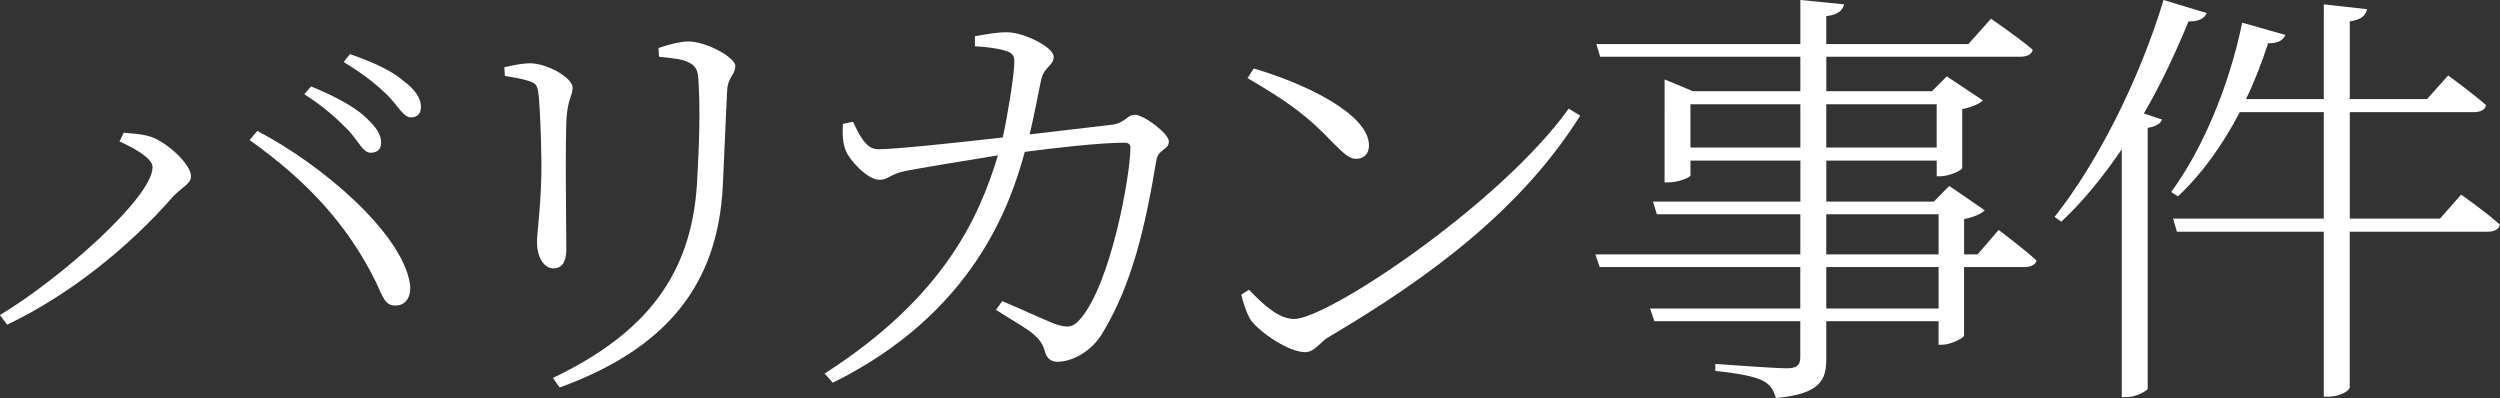
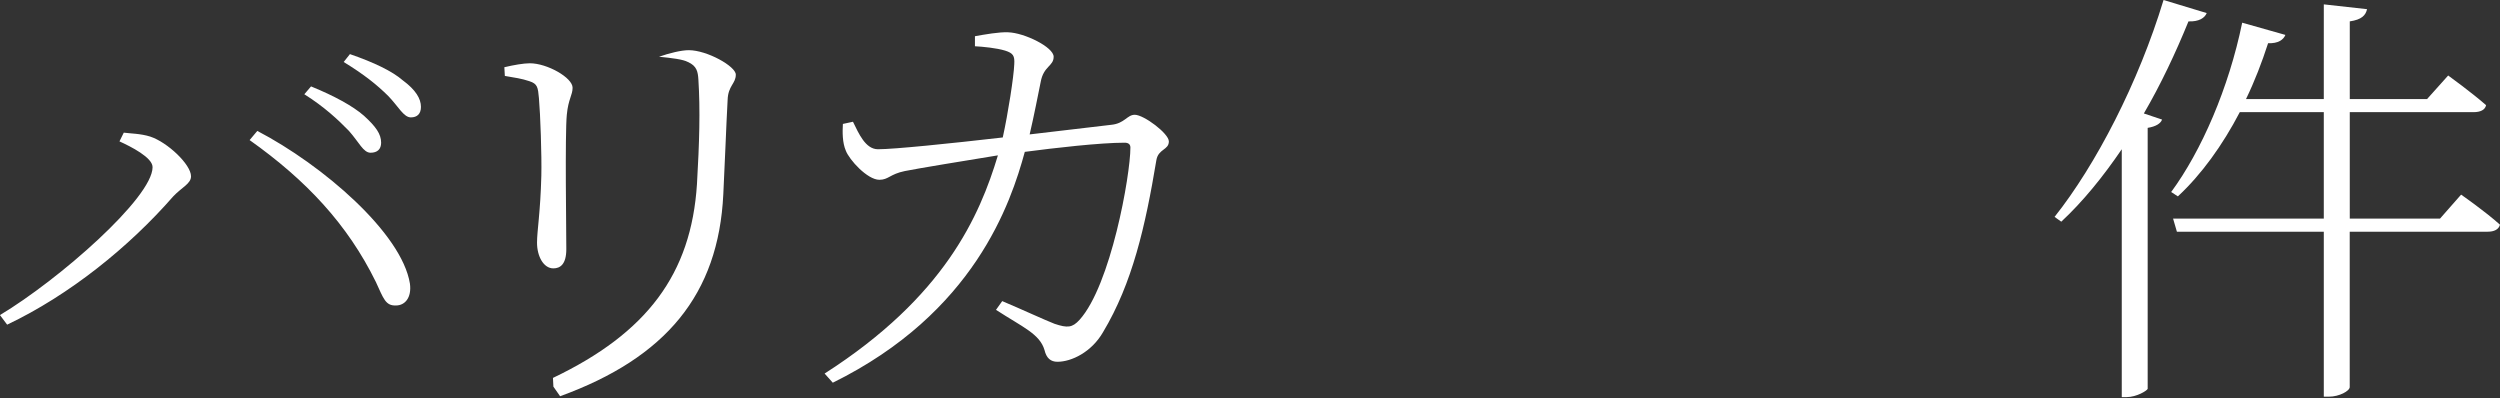
<svg xmlns="http://www.w3.org/2000/svg" id="_レイヤー_2" data-name="レイヤー 2" viewBox="0 0 458.31 72.96">
  <rect x="0" y="0" width="458.31" height="72.96" fill="#333333" stroke="none" />
  <defs>
    <style>
      .cls-1 {
        fill: #fff;
      }
    </style>
  </defs>
  <g id="bg">
    <g>
      <path class="cls-1" d="M22.7,24.32c1.14.16,3.08.16,4.84.72,3.17,1.04,7.48,5.12,7.48,7.28,0,1.36-1.67,2-3.26,3.68-8.1,9.28-19.01,18.08-30.45,23.52l-1.32-1.76c10.82-6.48,27.98-21.52,27.98-27.12,0-1.76-3.96-3.76-6.07-4.72l.79-1.6ZM68.9,51.68c-5.19-10.56-12.76-18.64-23.14-26l1.41-1.68c11.97,6.24,26.49,18.72,27.98,28,.35,2.64-.97,4-2.55,4-1.94.08-2.29-1.28-3.7-4.32ZM55.79,17.28l1.23-1.44c4.31,1.76,7.66,3.6,9.68,5.36,2.2,2,3.17,3.36,3.17,4.96,0,1.2-.7,1.84-1.94,1.84-1.32,0-2.11-1.92-3.96-4-1.94-2-4.49-4.4-8.18-6.72ZM63.01,11.36l1.14-1.44c4.4,1.52,7.74,3.12,9.68,4.8,2.38,1.76,3.34,3.36,3.34,4.88,0,1.28-.7,1.92-1.85,1.92-1.32,0-2.29-2-4.14-3.92-2.11-2.08-4.4-3.92-8.18-6.24Z" />
-       <path class="cls-1" d="M92.48,12.32c1.67-.4,3.52-.72,4.66-.72,3.17,0,7.83,2.64,7.83,4.48,0,1.36-.79,2.08-1.06,4.96-.35,3.44-.09,21.84-.09,24.64s-1.14,3.52-2.38,3.52c-1.76,0-2.99-2.16-2.99-4.72,0-2.16.62-5.52.79-12.24.09-3.68-.18-11.36-.44-14.24-.18-2-.26-2.64-1.76-3.12-1.41-.48-2.64-.64-4.49-.96l-.09-1.6ZM101.37,69.28c17.25-8.24,25.34-19.04,26.4-35.52.44-7.6.62-13.6.26-19.2-.09-1.36-.26-2.48-1.94-3.2-.88-.48-2.9-.72-5.28-.96l-.09-1.6c1.85-.64,4.05-1.2,5.46-1.2,3.34,0,8.62,2.96,8.62,4.48,0,1.68-1.41,2-1.5,4.64-.26,4.72-.53,12.32-.79,17.28-.88,18.4-10.56,30-29.92,37.04l-1.23-1.76Z" />
+       <path class="cls-1" d="M92.48,12.32c1.67-.4,3.52-.72,4.66-.72,3.17,0,7.83,2.64,7.83,4.48,0,1.36-.79,2.08-1.06,4.96-.35,3.44-.09,21.84-.09,24.64s-1.14,3.52-2.38,3.52c-1.76,0-2.99-2.16-2.99-4.72,0-2.16.62-5.52.79-12.24.09-3.68-.18-11.36-.44-14.24-.18-2-.26-2.64-1.76-3.12-1.41-.48-2.64-.64-4.49-.96l-.09-1.6ZM101.37,69.28c17.25-8.24,25.34-19.04,26.4-35.52.44-7.6.62-13.6.26-19.2-.09-1.36-.26-2.48-1.94-3.2-.88-.48-2.9-.72-5.28-.96c1.85-.64,4.05-1.2,5.46-1.2,3.34,0,8.62,2.96,8.62,4.48,0,1.68-1.41,2-1.5,4.64-.26,4.72-.53,12.32-.79,17.28-.88,18.4-10.56,30-29.92,37.04l-1.23-1.76Z" />
      <path class="cls-1" d="M183.73,55.2c3.43,1.44,7.92,3.52,9.59,4.16,2.38.8,3.26.72,4.58-.72,5.72-6.32,9.33-26.48,9.33-31.6,0-.56-.35-.88-1.06-.88-4.49,0-12.85.96-18.3,1.68-2.55,9.36-9.24,29.52-35.2,42.32l-1.5-1.68c22-14.08,28.42-28.88,31.77-40-5.9.96-14.7,2.4-17.07,2.88-2.73.56-2.99,1.6-4.66,1.6-2.2,0-5.54-3.68-6.16-5.36-.62-1.44-.62-3.36-.53-4.88l1.85-.4c1.06,2.16,2.29,5.04,4.58,5.04,2.99,0,13.11-1.04,22.88-2.16.97-4.4,2.02-11.12,2.11-13.44.09-1.52-.18-2-1.67-2.48-1.58-.48-4.05-.72-5.54-.8v-1.84c1.76-.32,4.49-.8,6.07-.72,2.99.08,8.36,2.72,8.36,4.48s-1.85,1.68-2.38,4.64c-.44,2.16-1.23,6.24-2.02,9.6l14.96-1.76c2.46-.24,2.9-1.84,4.31-1.84,1.67,0,6.25,3.44,6.25,4.88,0,1.6-1.94,1.36-2.29,3.44-2.02,12.16-4.4,22.56-9.77,31.52-2.11,3.68-5.81,5.44-8.36,5.44-1.23,0-2.02-.64-2.38-2.16-.88-2.96-3.96-4.16-8.89-7.36l1.14-1.6Z" />
-       <path class="cls-1" d="M289.69,21.2c-10.65,16.96-27.19,29.44-46.2,40.64-1.41.8-2.46,2.72-4.22,2.72-2.99,0-8.18-3.52-9.94-5.84-.79-1.2-1.58-3.68-1.76-4.72l1.41-.88c2.73,2.88,5.54,5.36,8.27,5.36,6.16,0,37.84-21.12,50.33-38.56l2.11,1.28ZM250.97,26.64c0,1.6-.97,2.48-2.38,2.48-1.14,0-2.11-.8-4.4-3.12-4.31-4.56-7.92-7.28-15.49-11.68l1.14-1.76c9.59,2.8,21.12,8.4,21.12,14.08Z" />
-       <path class="cls-1" d="M305.15,14.56l5.19,2.16h19.71v-6.32h-36.7l-.7-2.32h37.4V0l8.01.8c-.26,1.12-1.14,1.92-3.26,2.16v5.12h26.05l4.14-4.64s4.75,3.2,7.66,5.68c-.18.88-1.06,1.28-2.29,1.28h-35.55v6.32h19.36l2.73-2.72,6.6,4.4c-.62.64-2.11,1.28-3.78,1.6v10.8c-.09.48-2.46,1.52-4.05,1.52h-.62v-2.88h-20.24v7.52h19.71l2.82-2.88,6.51,4.48c-.62.64-2.11,1.28-3.78,1.6v6.48h2.46l3.87-4.48s4.31,3.2,6.95,5.6c-.18.8-1.06,1.2-2.29,1.2h-11v12.56c-.09.48-2.46,1.68-4.05,1.68h-.62v-4.32h-20.59v6.96c0,3.68-.97,6.4-9.24,7.12-.35-1.36-.97-2.4-2.29-3.12-1.5-.8-4.31-1.36-8.8-1.84v-1.28s10.91.8,13.02.8c1.94,0,2.55-.56,2.55-2.08v-6.56h-26.75l-.79-2.32h27.54v-7.6h-36.78l-.79-2.32h37.58v-7.36h-26.31l-.7-2.32h27.02v-7.52h-20.15v2.72c0,.32-2.11,1.28-4.05,1.28h-.7V14.56ZM309.9,19.12v7.92h20.15v-7.92h-20.15ZM334.8,27.04h20.24v-7.92h-20.24v7.92ZM355.39,46.64v-7.36h-20.59v7.36h20.59ZM334.8,56.56h20.59v-7.6h-20.59v7.6Z" />
      <path class="cls-1" d="M404.54,2.4c-.35.88-1.41,1.6-3.34,1.52-2.38,5.84-5.1,11.6-8.18,16.88l3.34,1.12c-.26.72-1.14,1.28-2.64,1.52v47.84c-.09.32-2.02,1.52-3.87,1.52h-.88V27.36c-3.43,5.04-7.13,9.6-11.09,13.28l-1.23-.88c7.57-9.52,15.4-24.64,19.98-39.76l7.92,2.4ZM433.94,1.68c-.26,1.12-.97,1.92-3.17,2.24v14.24h14.17l3.87-4.32s4.31,3.12,6.95,5.44c-.18.88-1.06,1.28-2.29,1.28h-22.7v19.52h16.54l3.87-4.4s4.49,3.12,7.13,5.52c-.26.88-1.06,1.28-2.29,1.28h-25.26v28.48c0,.72-1.94,1.76-3.78,1.76h-.97v-30.24h-26.93l-.7-2.4h27.63v-19.52h-15.4c-3.17,6.08-7.04,11.44-11.35,15.44l-1.23-.8c5.54-7.52,10.56-19.04,13.02-31.04l7.92,2.24c-.35.88-1.32,1.6-3.17,1.52-1.14,3.52-2.46,6.96-4.05,10.24h14.26V.8l7.92.88Z" />
    </g>
  </g>
</svg>